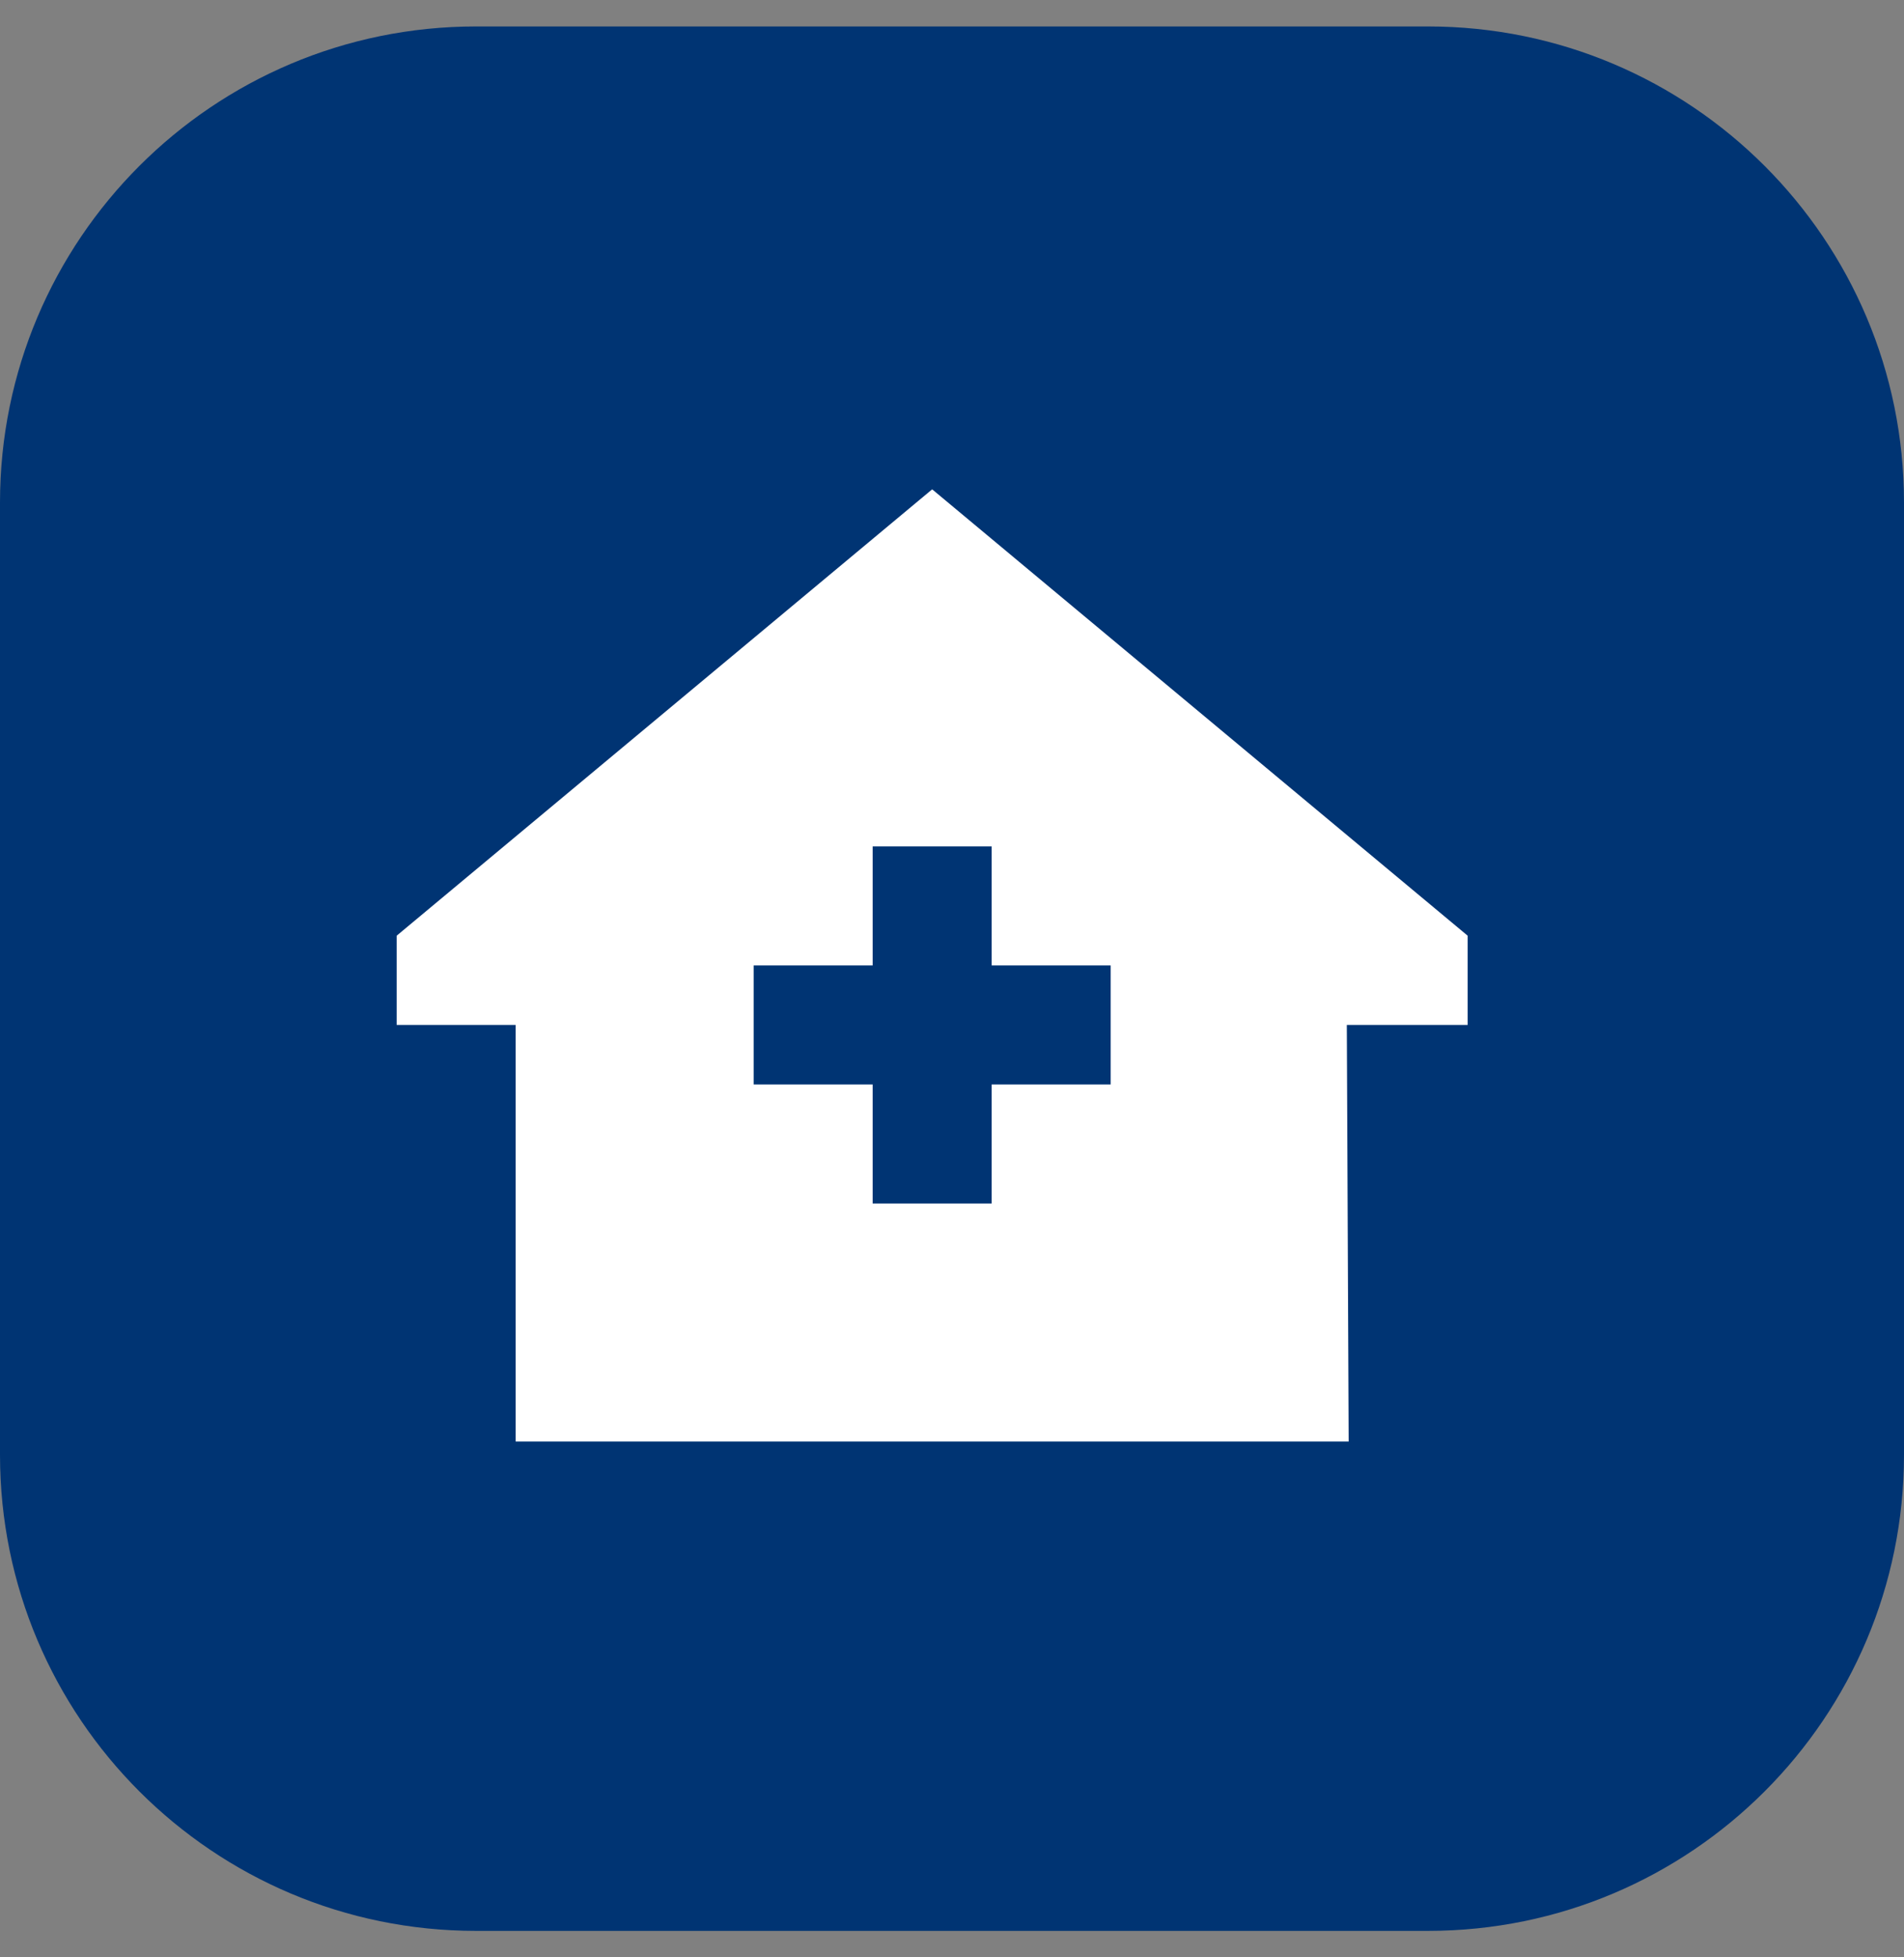
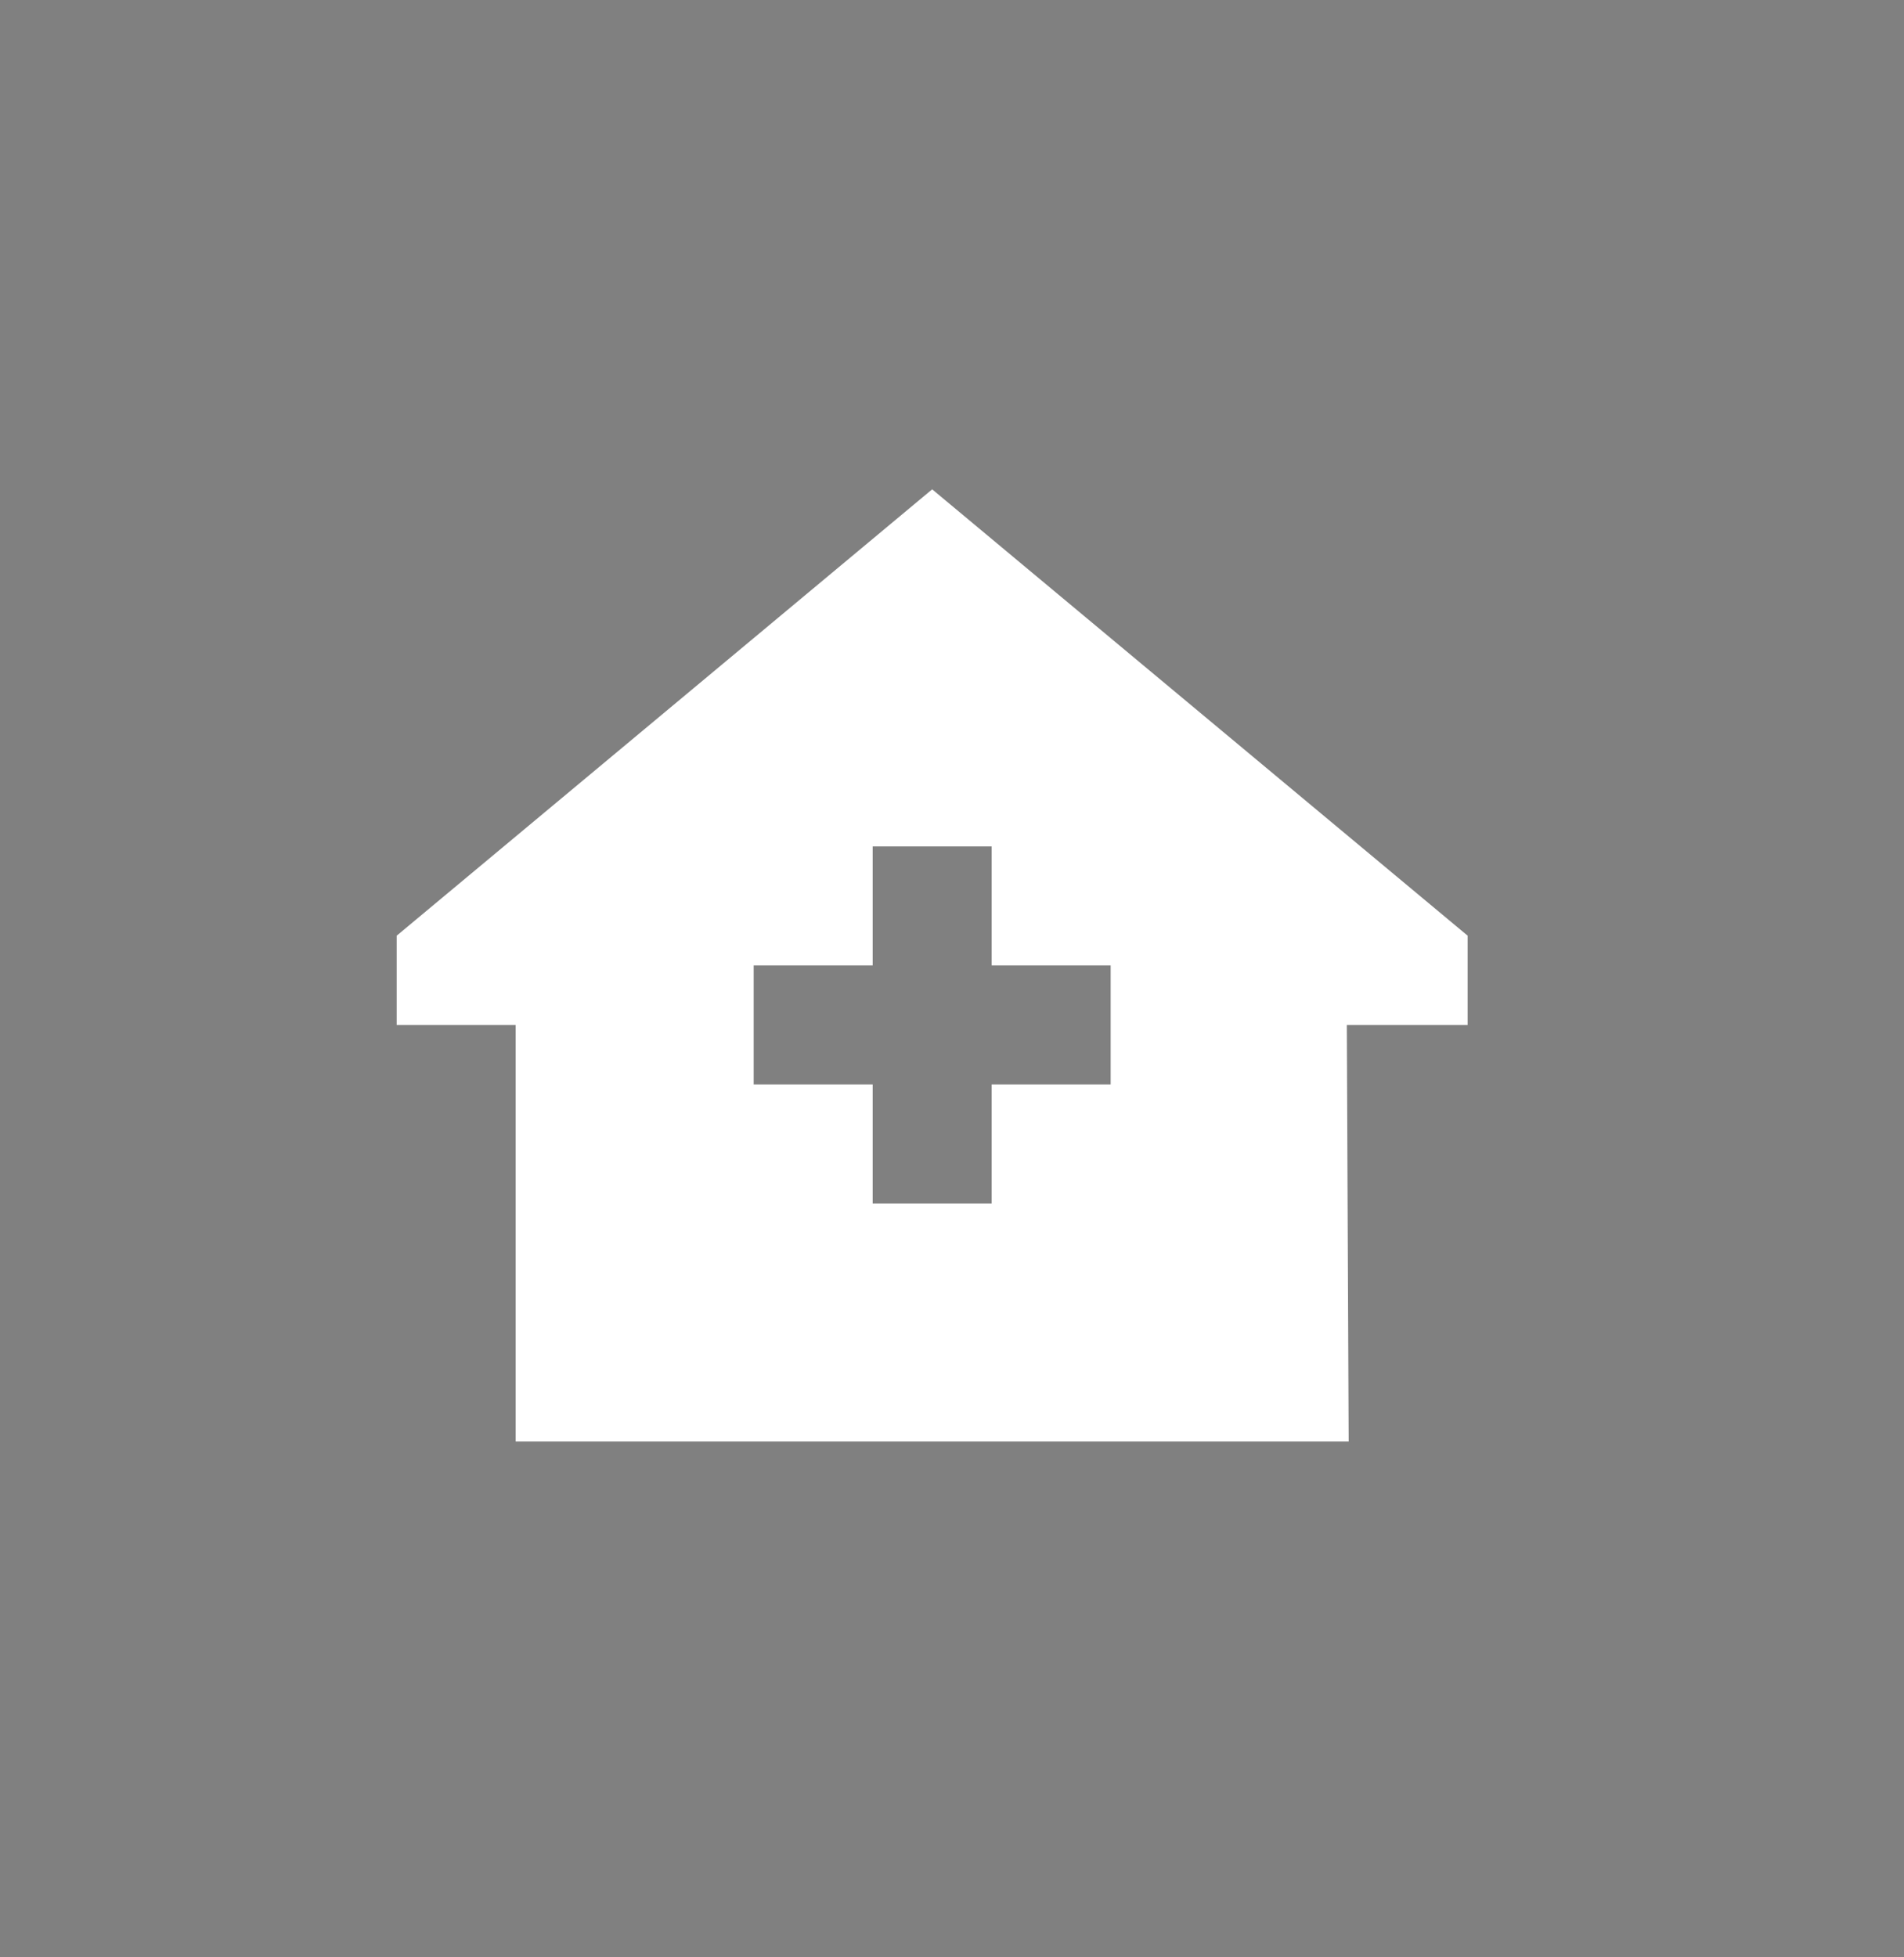
<svg xmlns="http://www.w3.org/2000/svg" width="36" height="37" viewBox="0 0 36 37" fill="none">
  <rect x="0" y="0" width="36" height="37" fill="#808080" stroke="none" />
-   <path d="M0 9.5C0 4.529 4.029 0.5 9 0.5H27C31.971 0.5 36 4.529 36 9.5V27.5C36 32.471 31.971 36.5 27 36.5H9C4.029 36.5 0 32.471 0 27.5V9.5Z" fill="#003473" />
-   <path d="M25.465 19.375L25.5 27.25H9.75V19.375H7.5V17.688L17.625 9.25L27.75 17.688V19.375H25.465ZM16.5 16V18.25H14.25V20.5H16.5V22.75H18.75V20.5H21V18.25H18.75V16H16.5Z" fill="white" />
+   <path d="M25.465 19.375L25.5 27.25H9.75V19.375H7.5V17.688L17.625 9.25L27.75 17.688V19.375H25.465ZM16.5 16V18.25H14.25V20.5H16.5V22.75H18.75V20.5H21V18.25H18.75V16Z" fill="white" />
</svg>